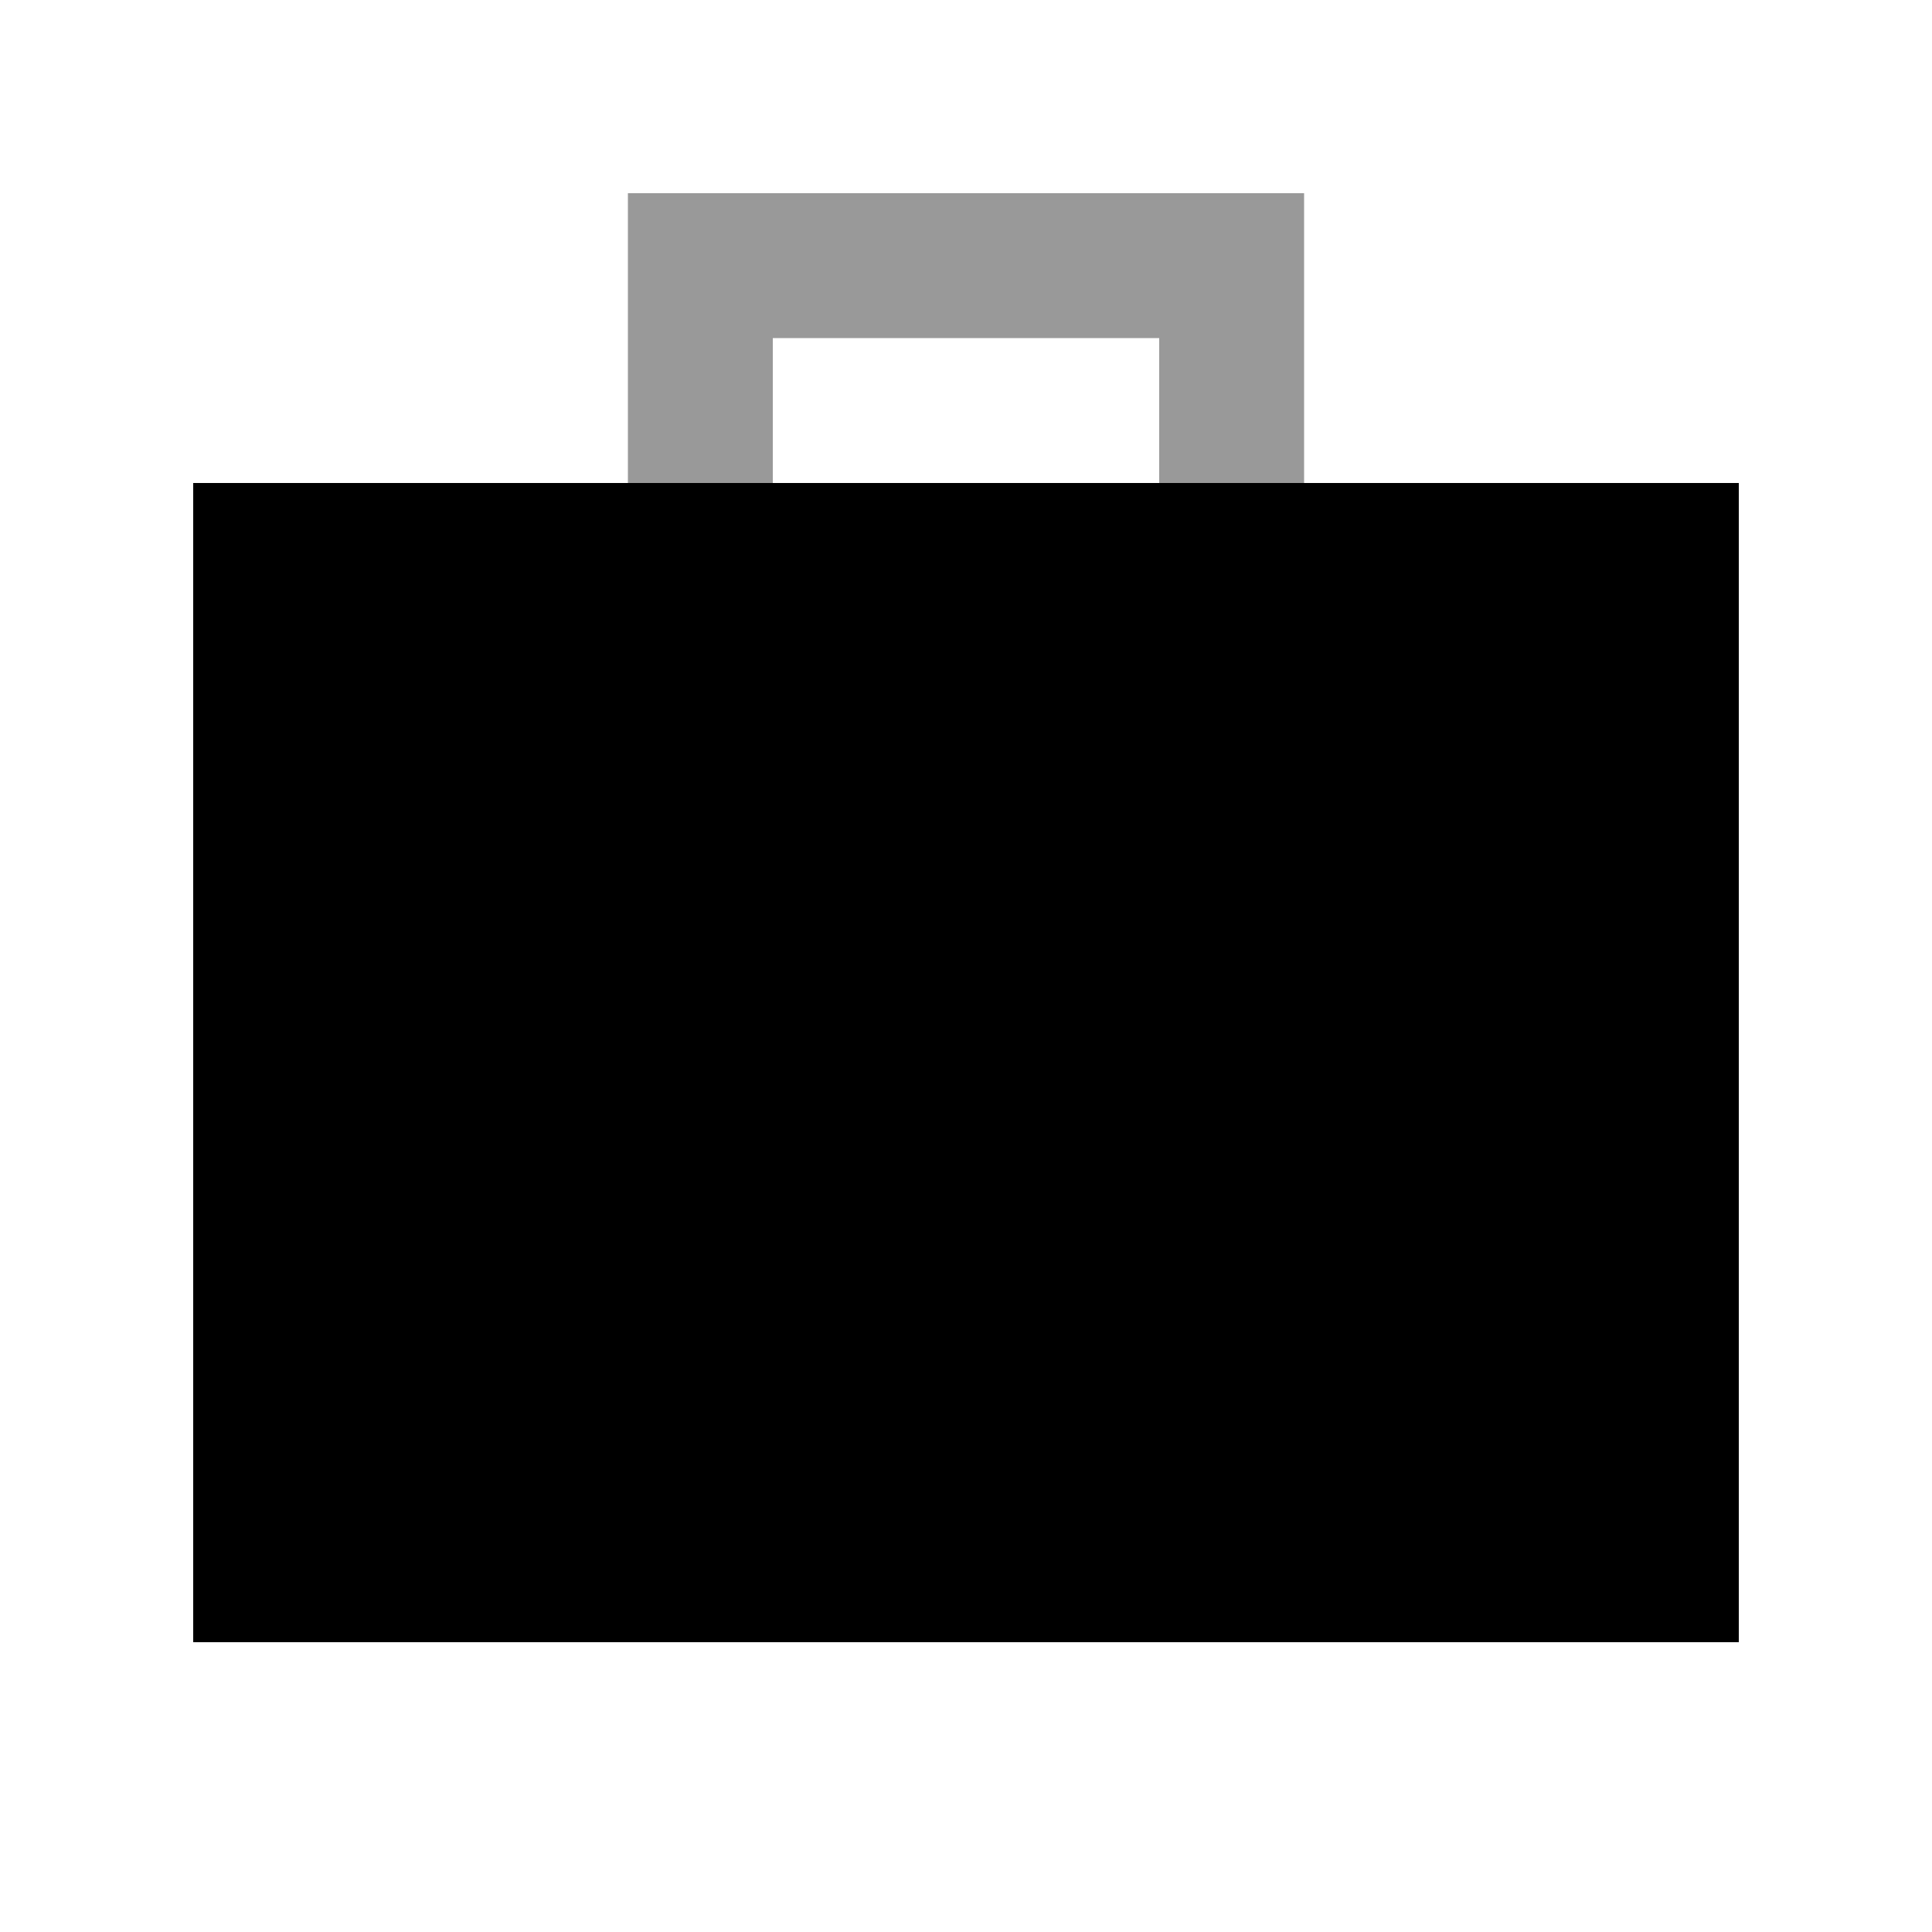
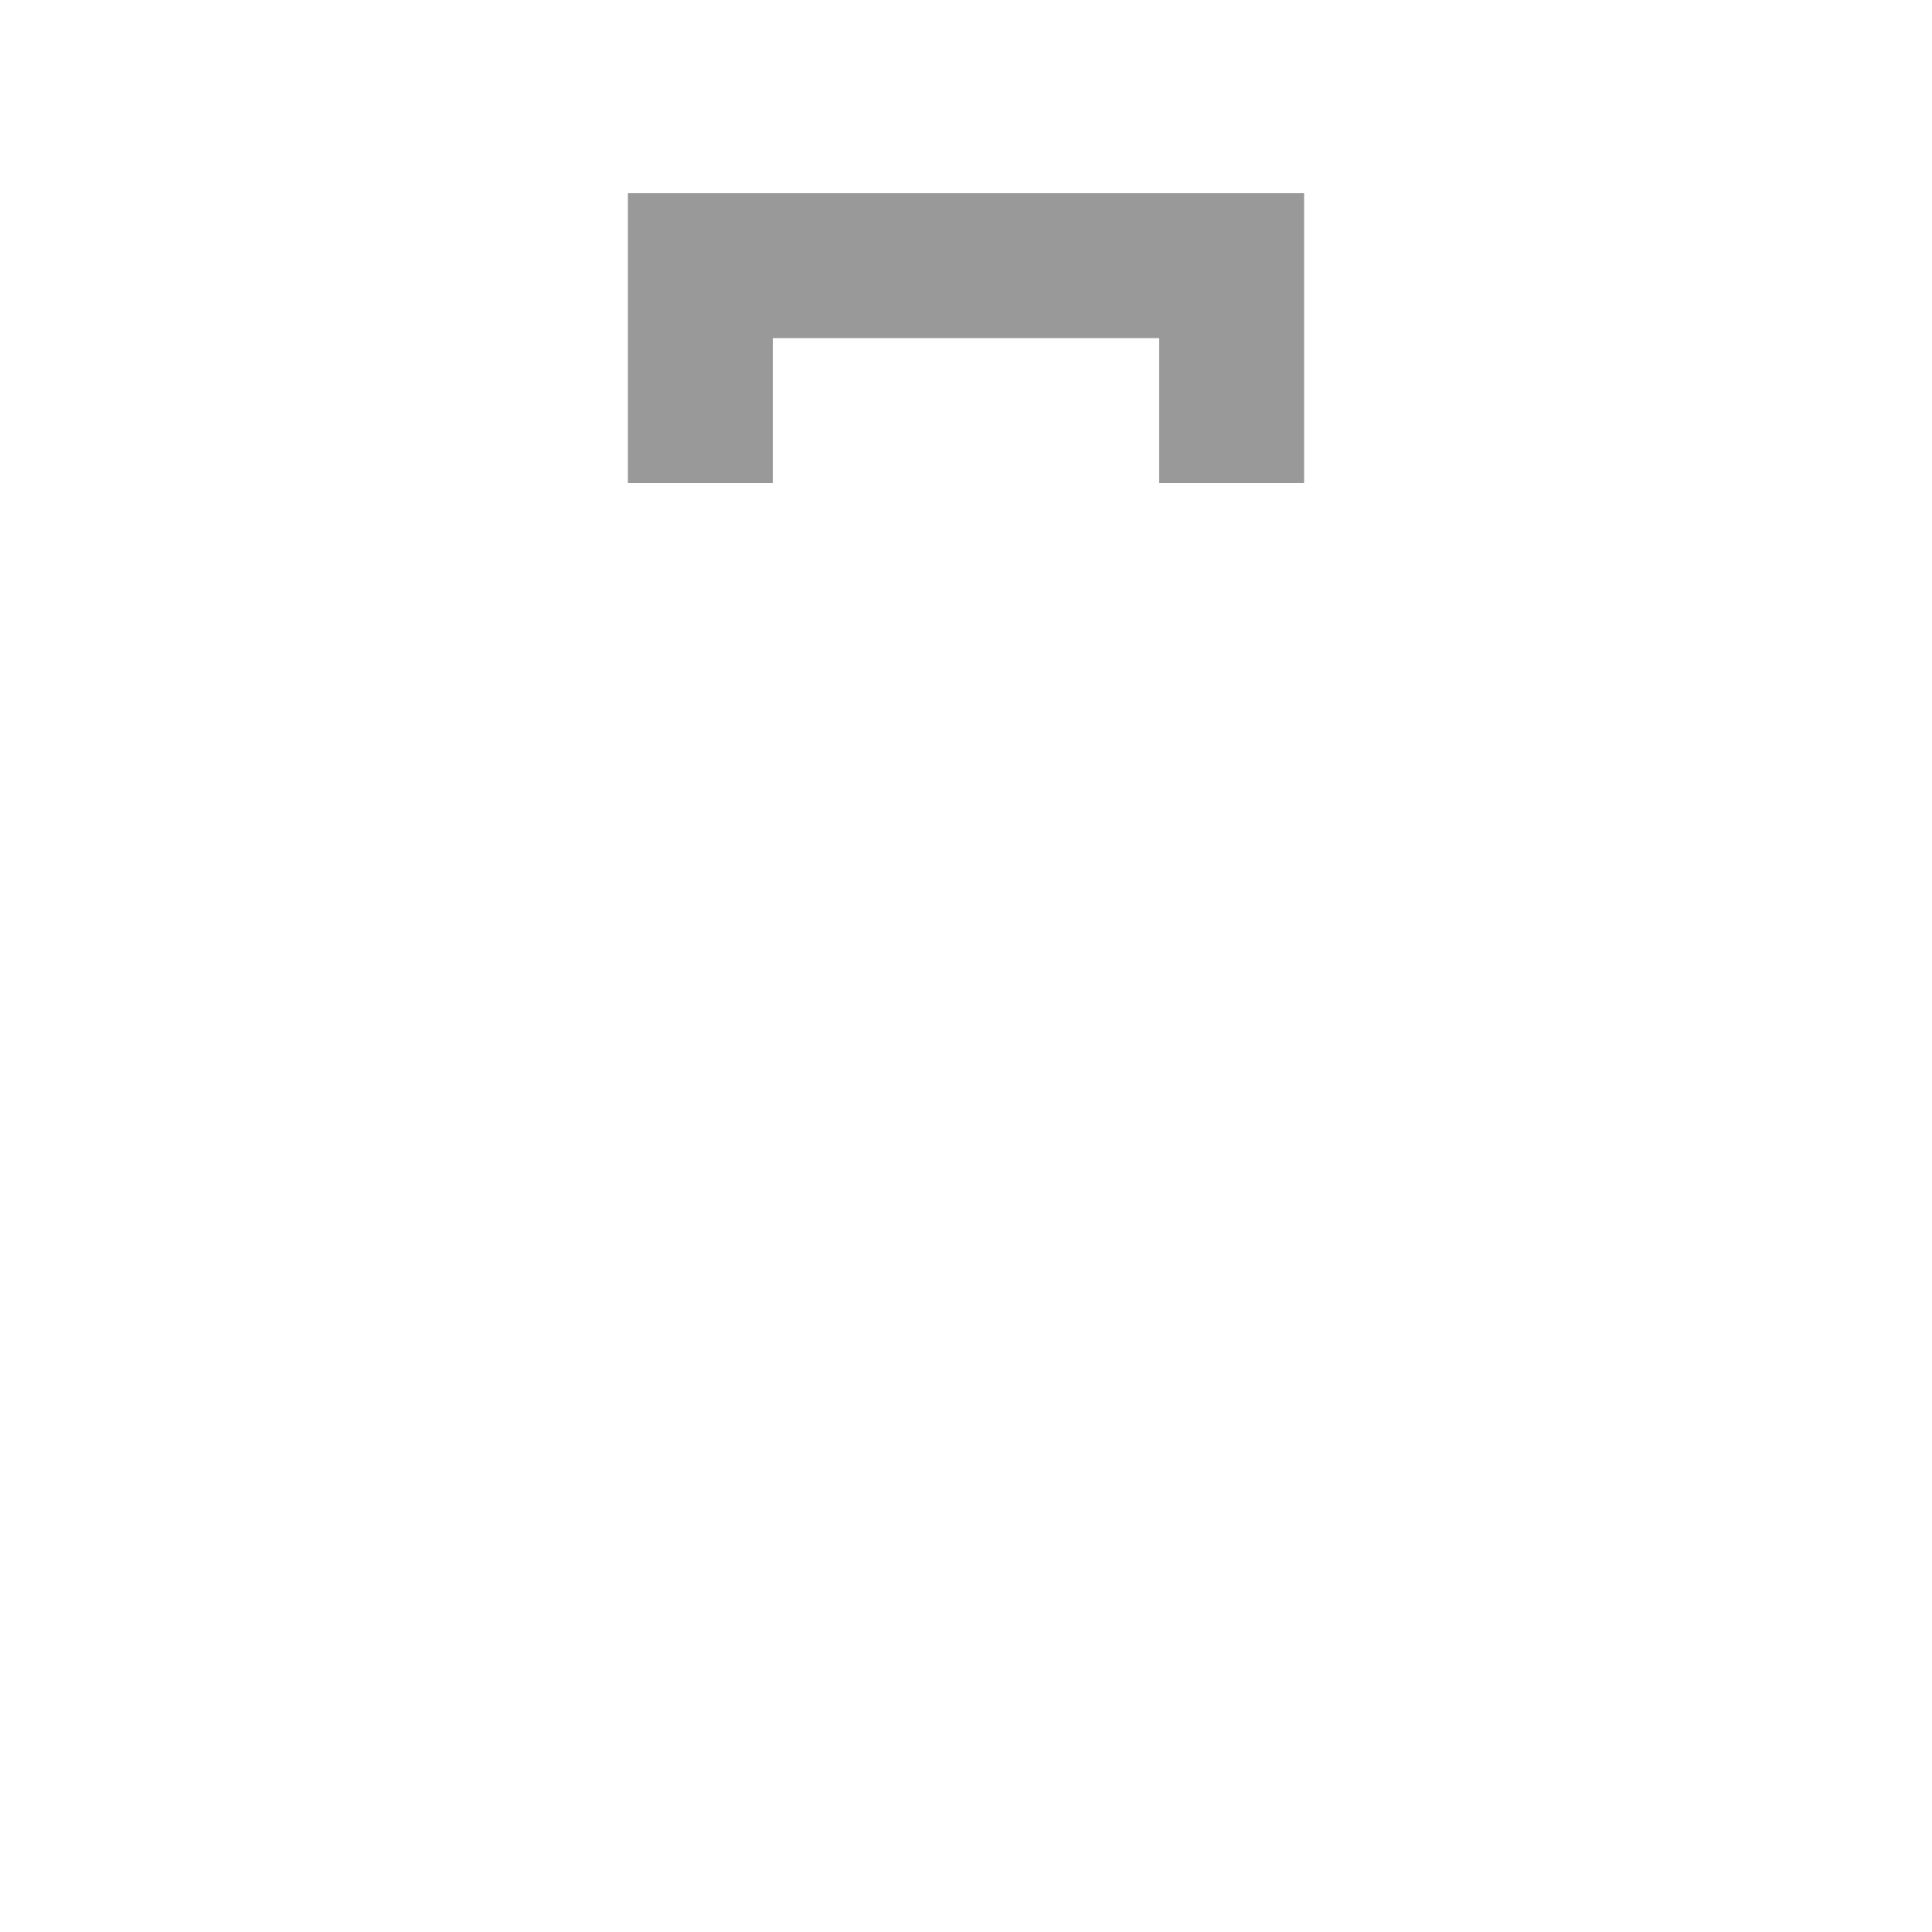
<svg xmlns="http://www.w3.org/2000/svg" viewBox="0 0 640 640">
  <path opacity=".4" fill="currentColor" d="M208 64L432 64L432 160L384 160L384 112L256 112L256 160L208 160L208 64z" />
-   <path fill="currentColor" d="M576 160L64 160L64 544L576 544L576 160z" />
</svg>